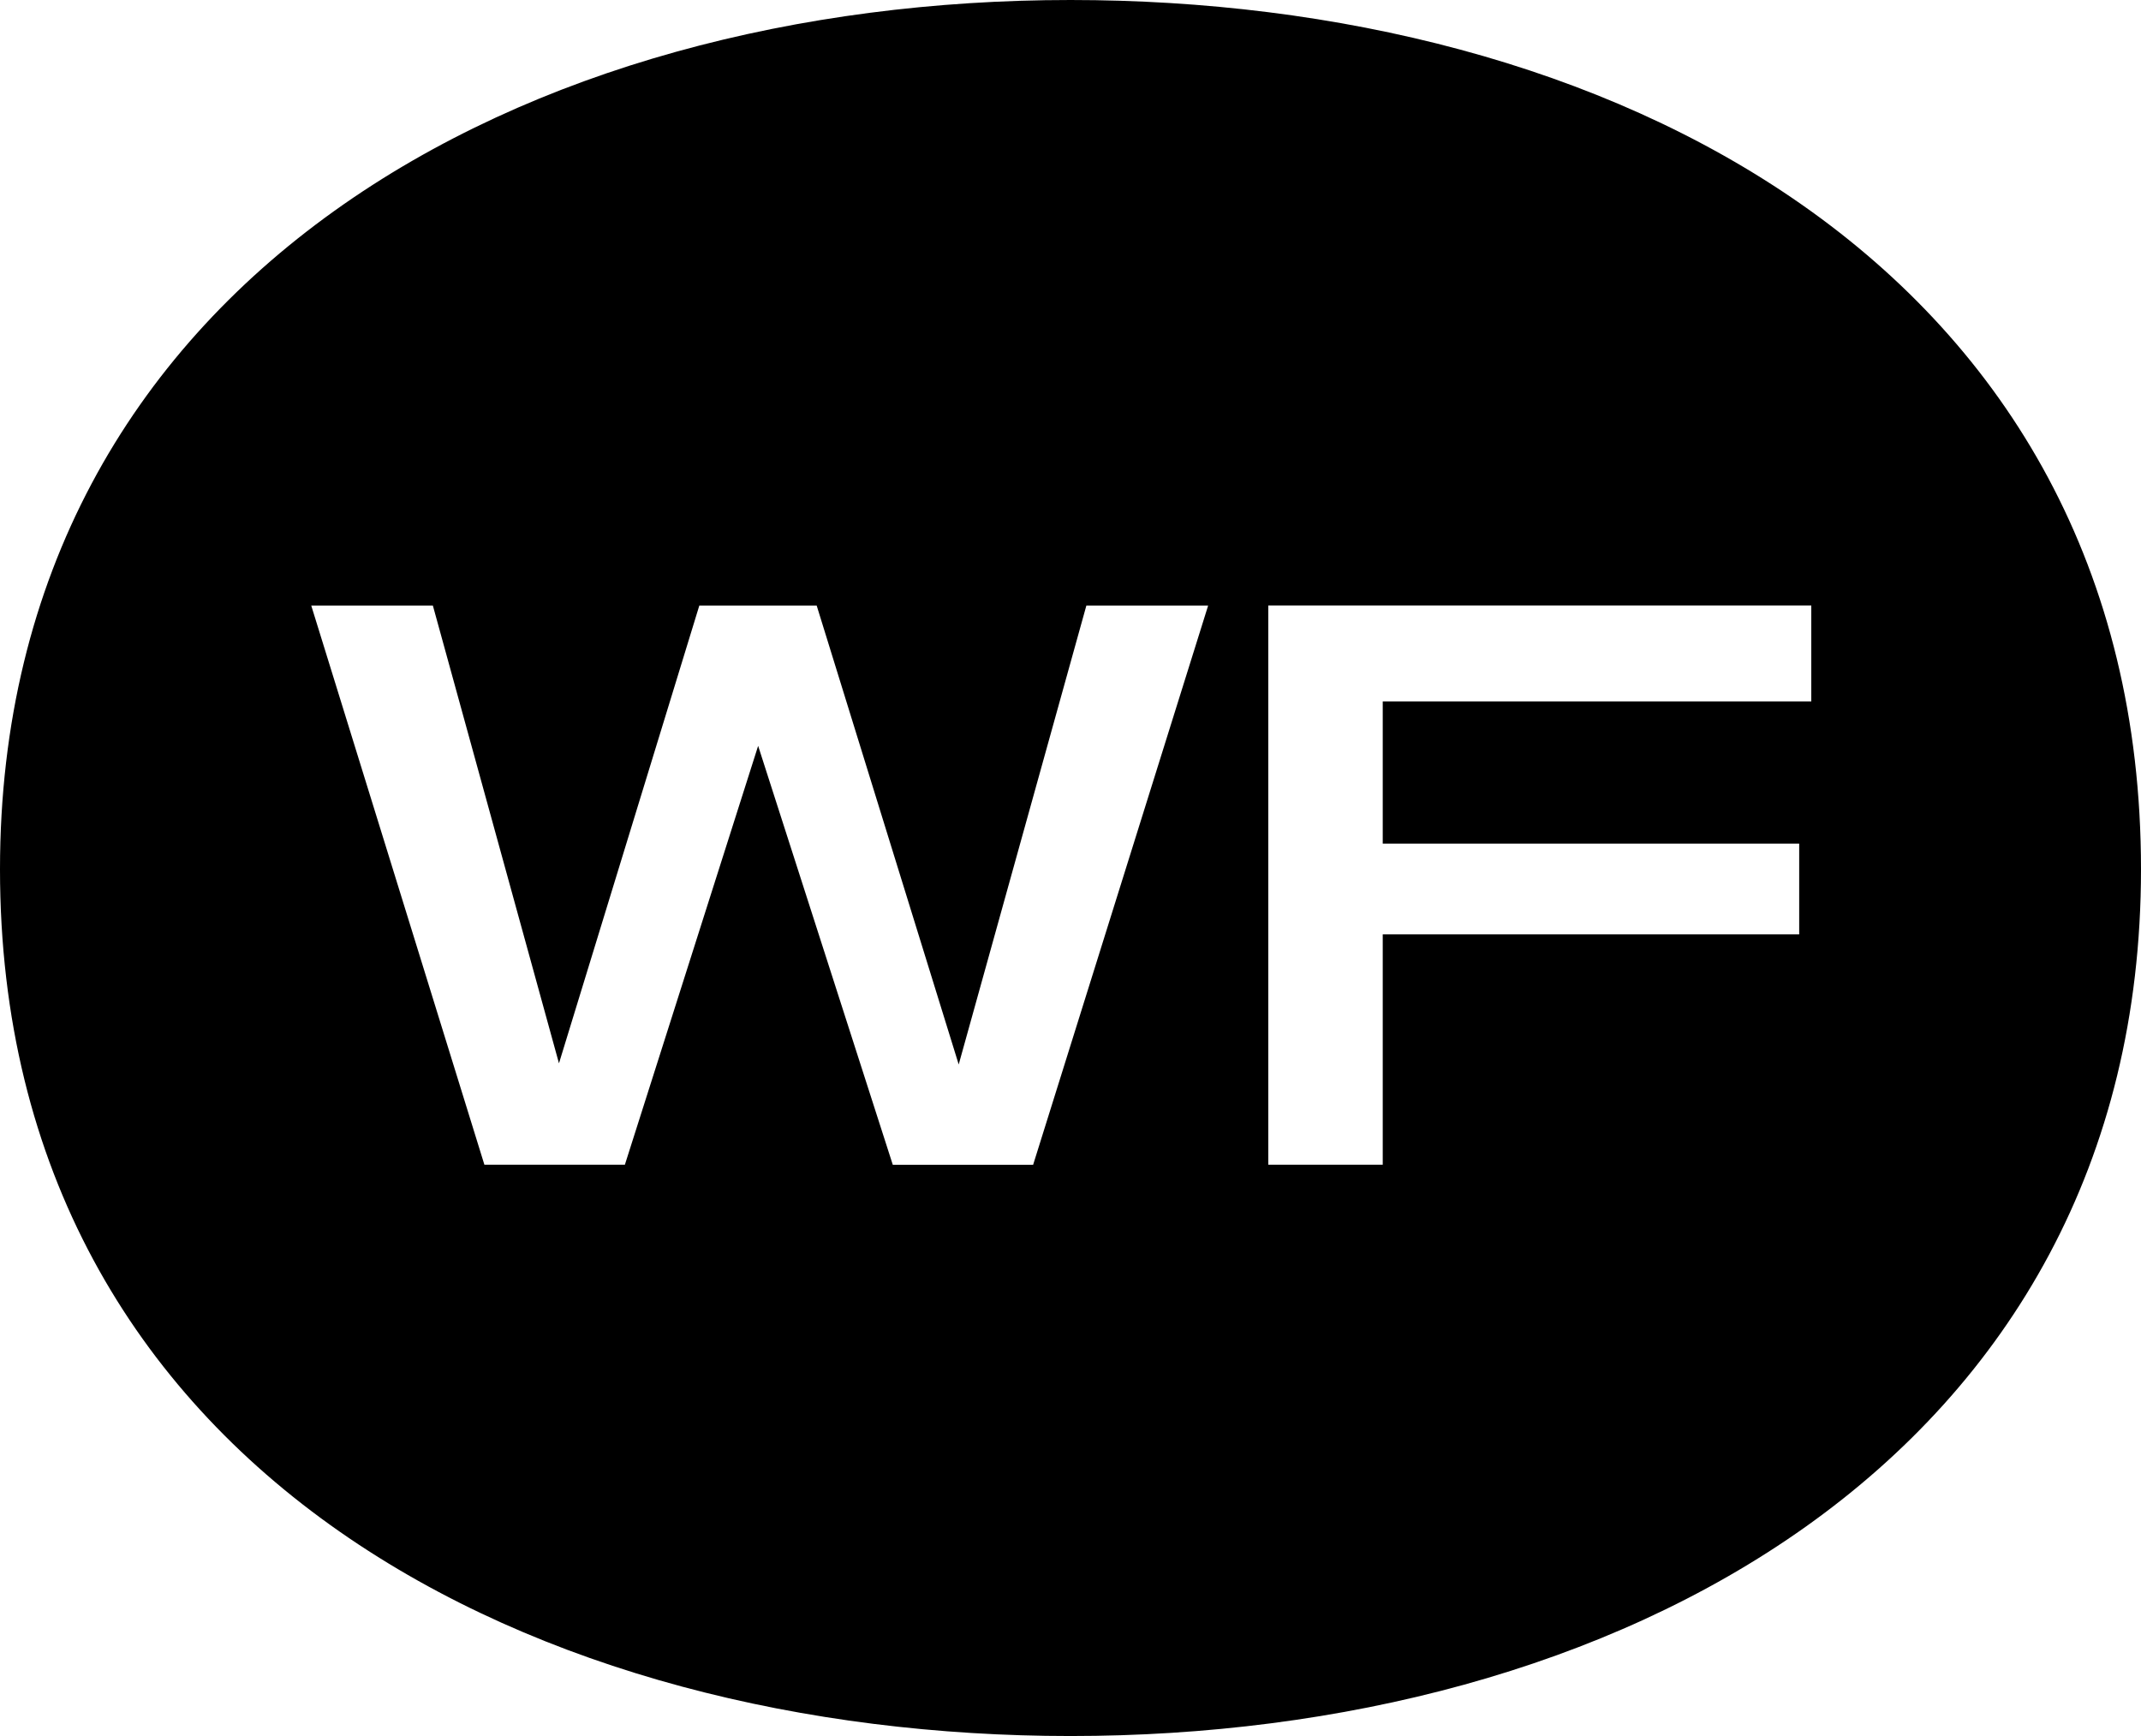
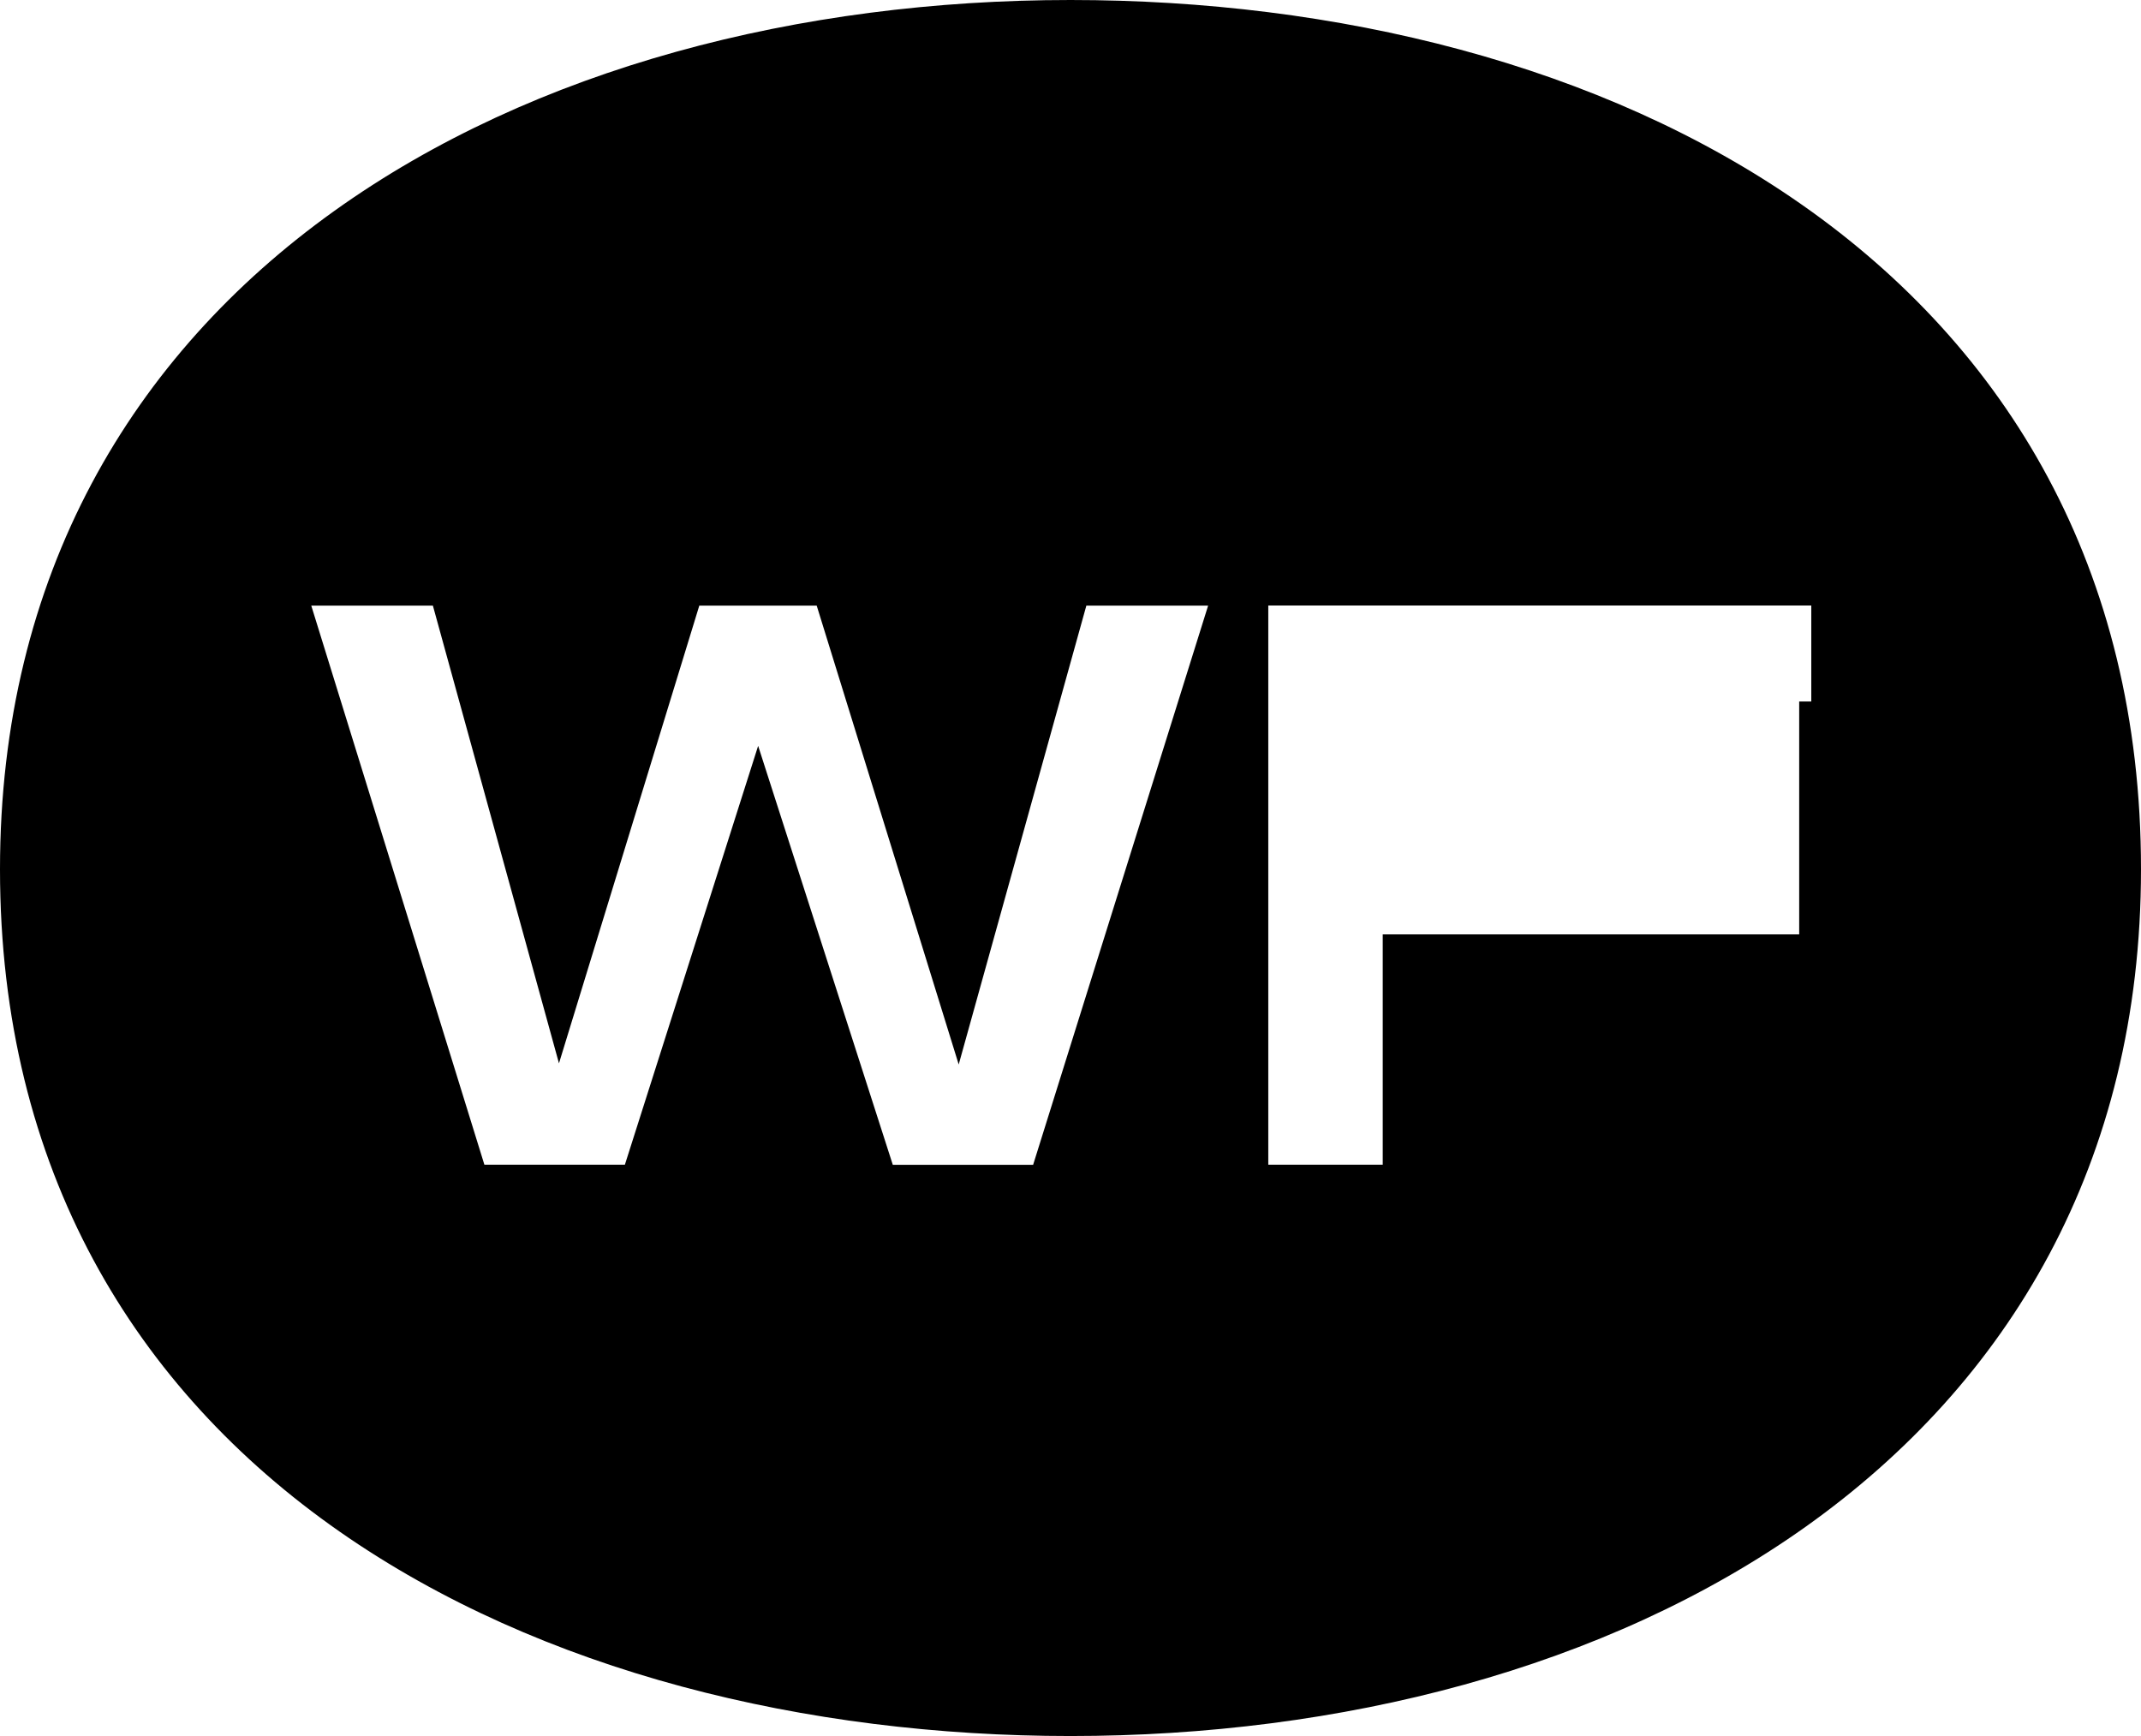
<svg xmlns="http://www.w3.org/2000/svg" width="37" height="30" viewBox="0 0 37 30" fill="none">
-   <path fill-rule="evenodd" clip-rule="evenodd" d="M18.5 0C13.83 0 9.236 1.172 5.78 3.643C2.289 6.139 0 9.939 0 15.021C0 20.215 2.345 24.008 5.867 26.466C9.35 28.896 13.942 30 18.5 30C23.157 30 27.75 28.84 31.21 26.38C34.704 23.895 37 20.105 37 15.021C37 9.813 34.667 6.01 31.149 3.544C27.67 1.105 23.077 0 18.5 0ZM31.302 10.464H21.918V20.127H23.896V16.147H31.093V14.579H23.896V12.122H31.302V10.464ZM5.379 10.465L5.381 10.464V10.466H7.481L9.66 18.375L12.085 10.466H14.114L16.568 18.395L18.774 10.466H20.874L20.878 10.467L17.854 20.129L15.429 20.129L13.102 12.889L10.799 20.127L8.371 20.127L5.379 10.465Z" fill="black" />
+   <path fill-rule="evenodd" clip-rule="evenodd" d="M18.5 0C13.83 0 9.236 1.172 5.78 3.643C2.289 6.139 0 9.939 0 15.021C0 20.215 2.345 24.008 5.867 26.466C9.35 28.896 13.942 30 18.5 30C23.157 30 27.75 28.84 31.21 26.38C34.704 23.895 37 20.105 37 15.021C37 9.813 34.667 6.01 31.149 3.544C27.67 1.105 23.077 0 18.5 0ZM31.302 10.464H21.918V20.127H23.896V16.147H31.093V14.579V12.122H31.302V10.464ZM5.379 10.465L5.381 10.464V10.466H7.481L9.66 18.375L12.085 10.466H14.114L16.568 18.395L18.774 10.466H20.874L20.878 10.467L17.854 20.129L15.429 20.129L13.102 12.889L10.799 20.127L8.371 20.127L5.379 10.465Z" fill="black" />
</svg>